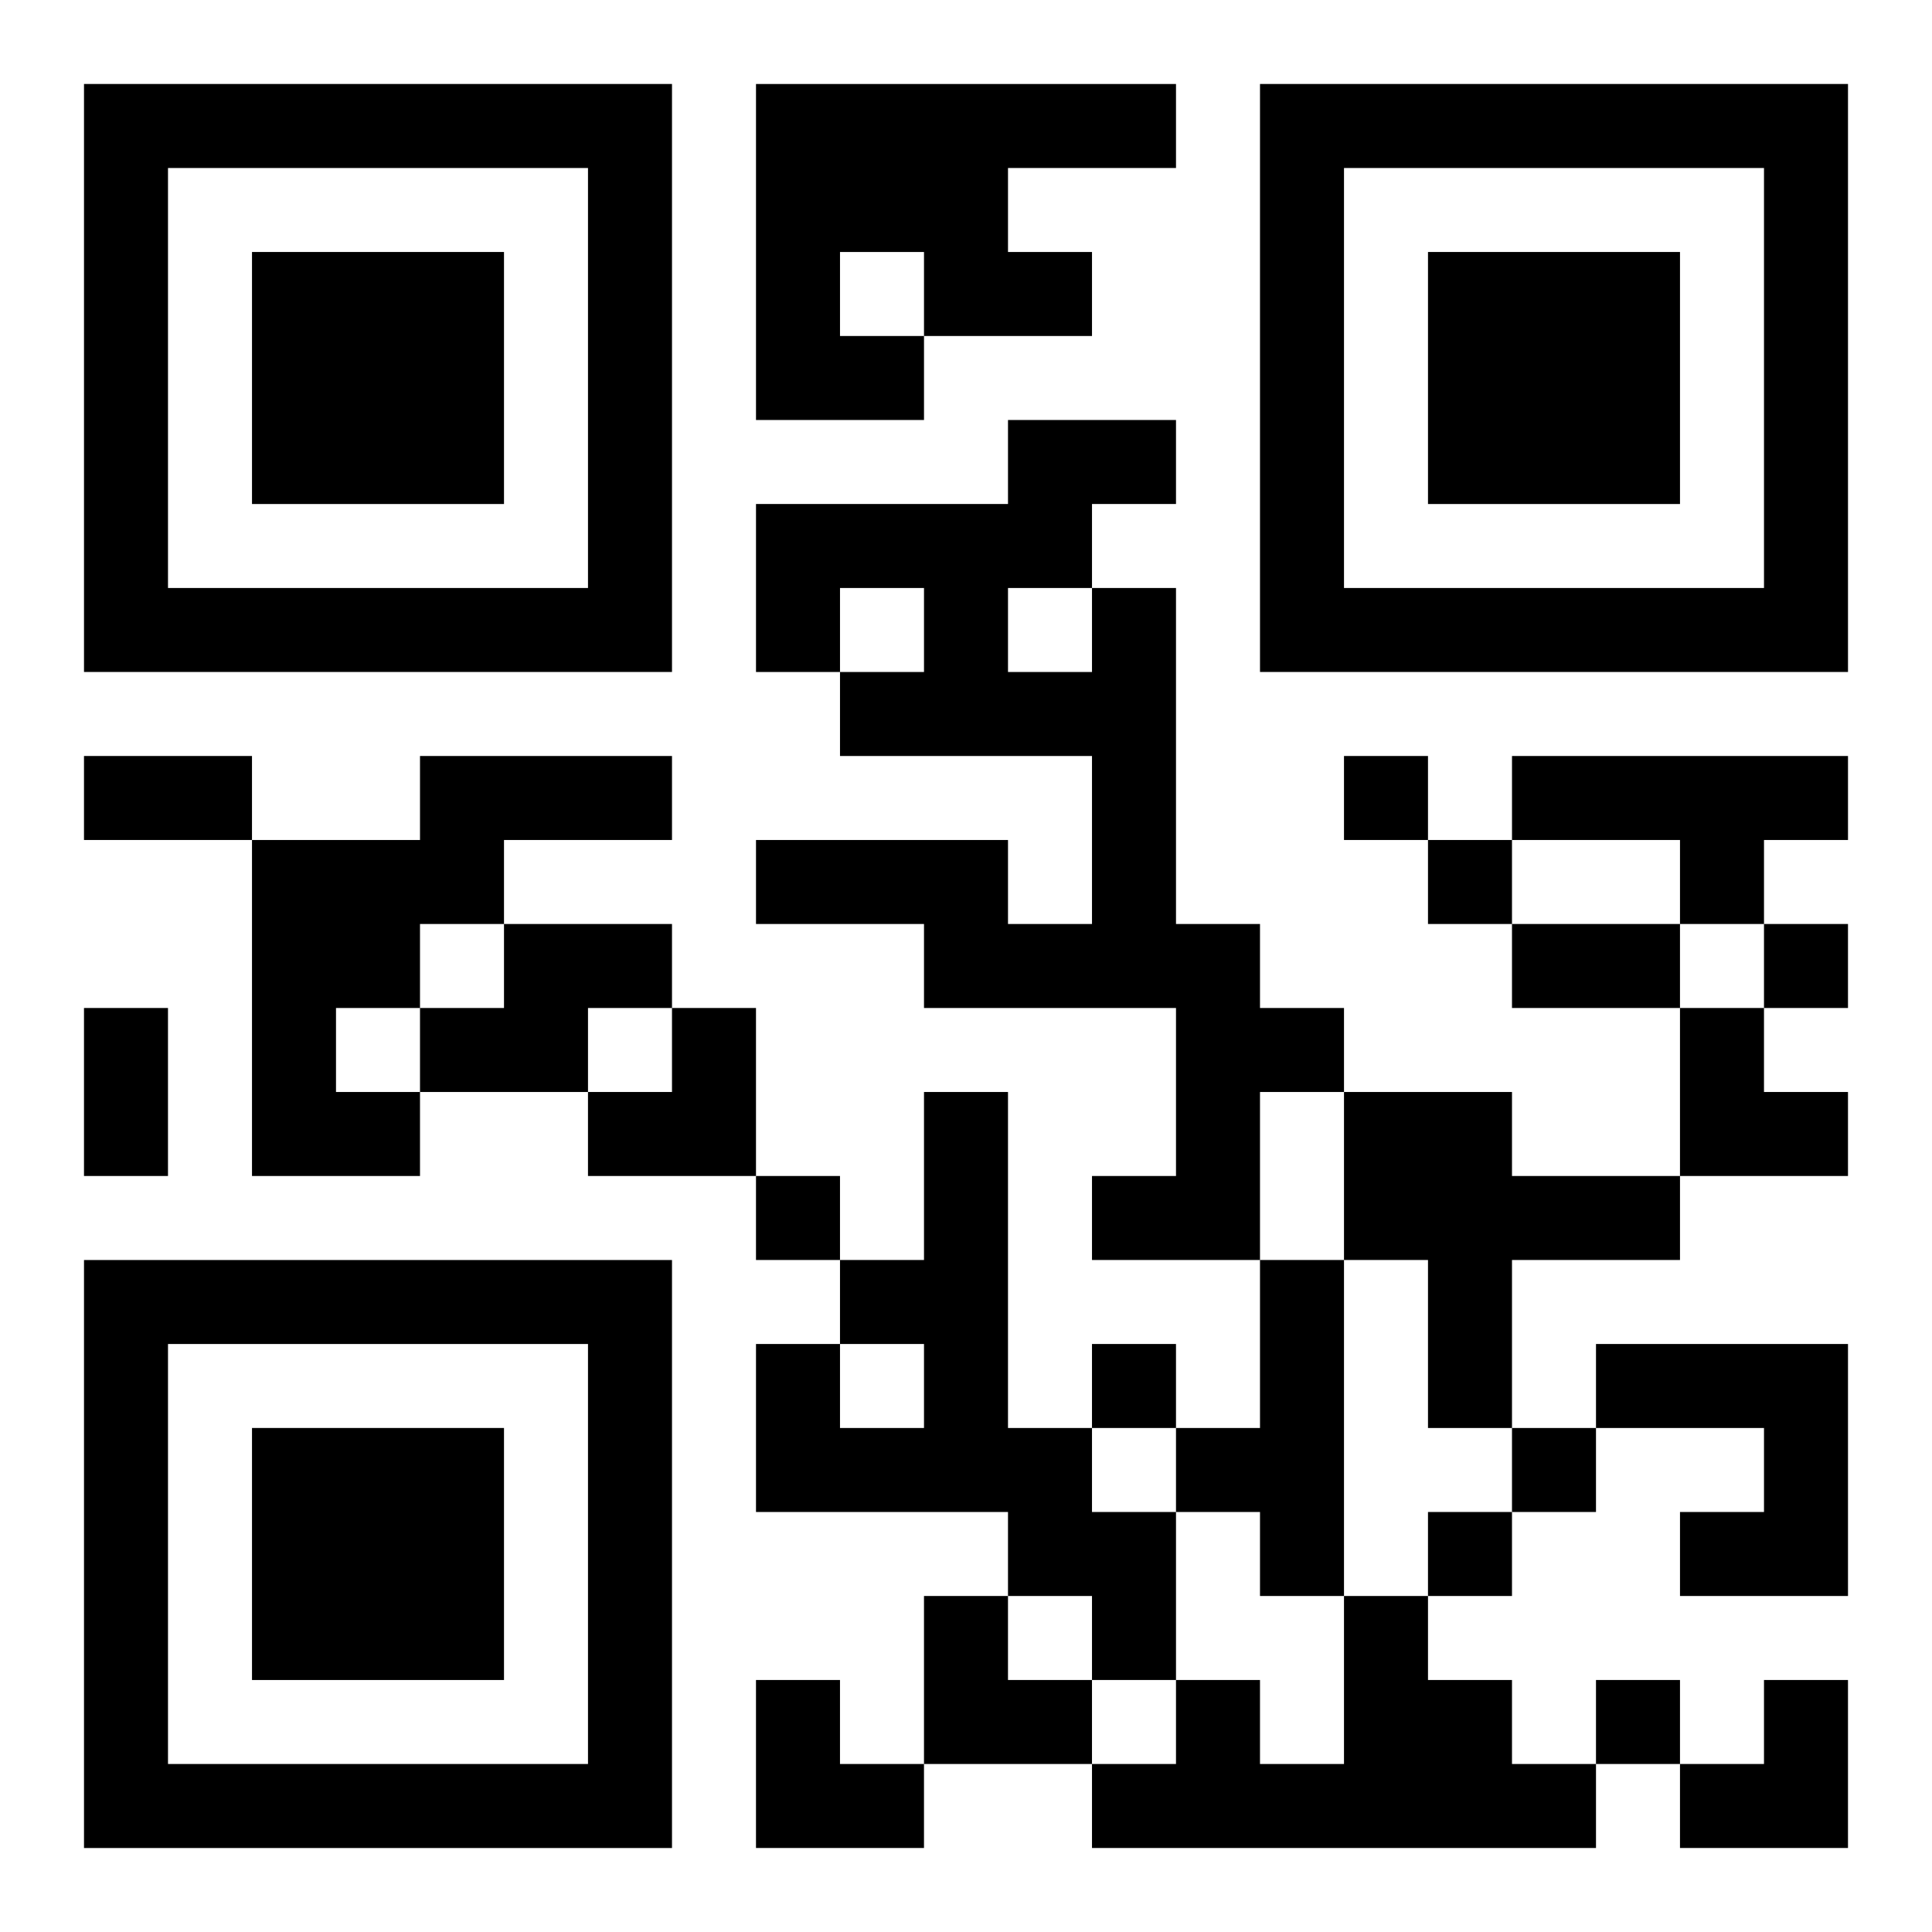
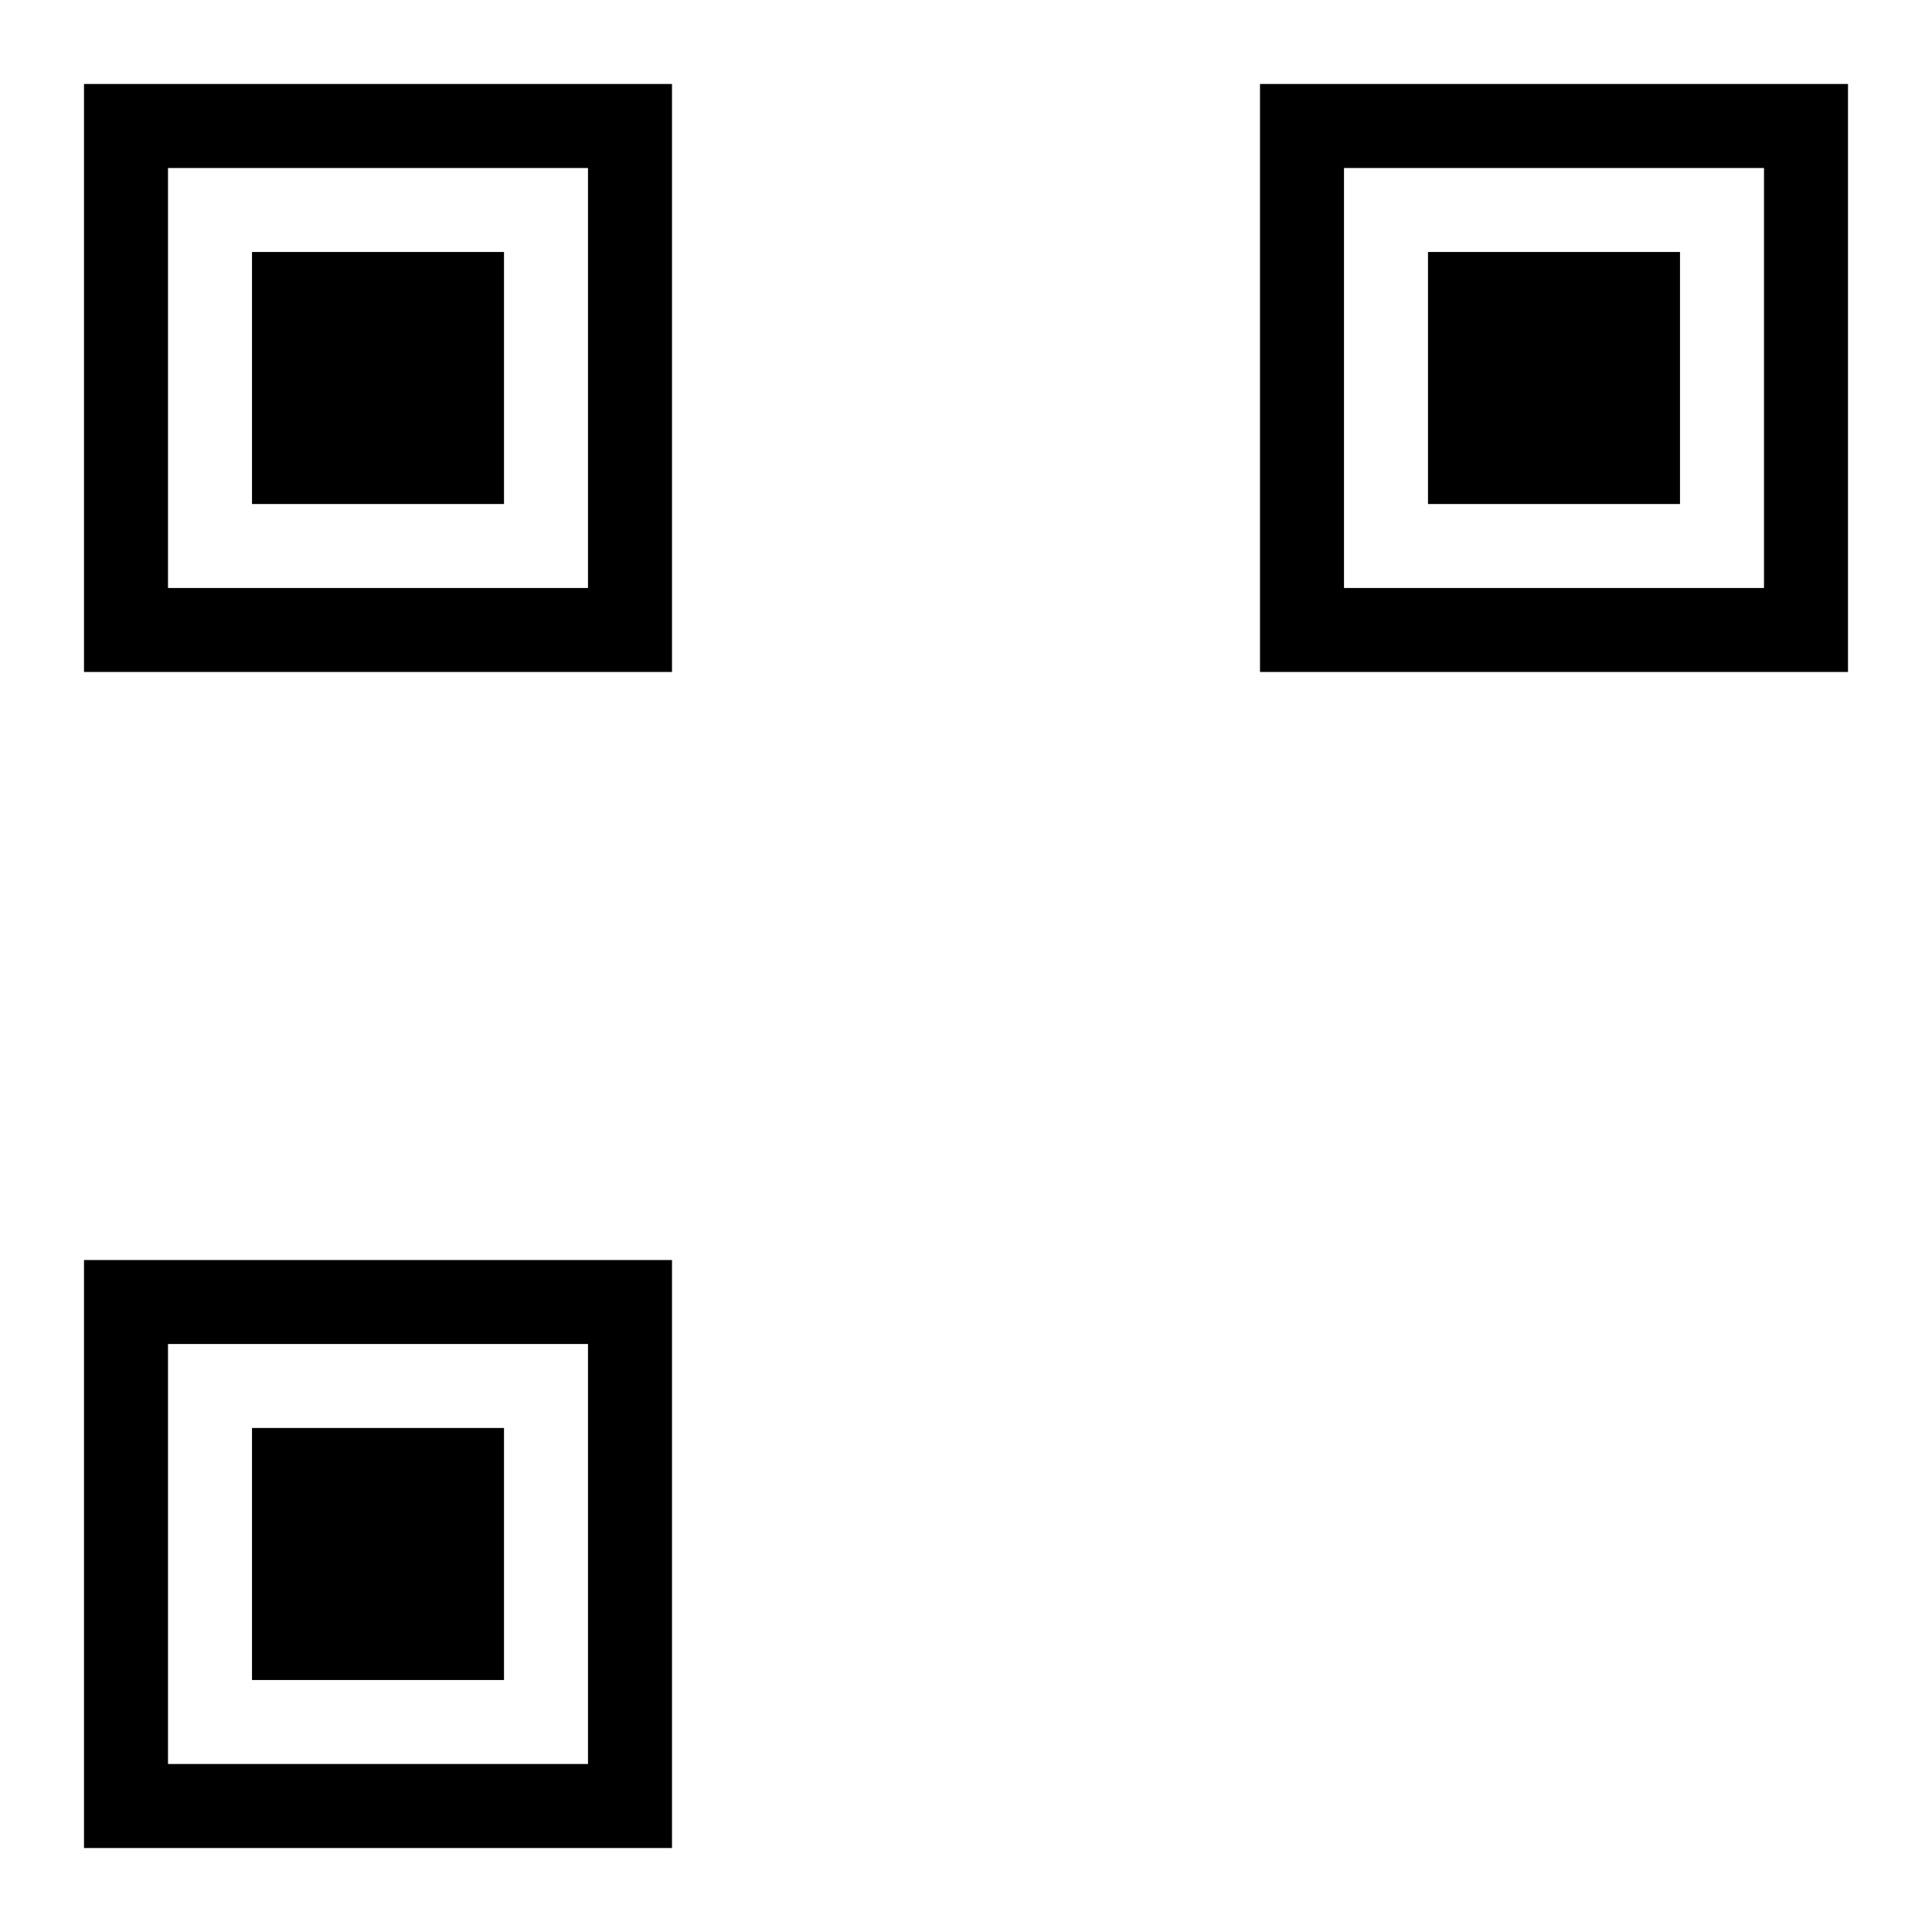
<svg xmlns="http://www.w3.org/2000/svg" xmlns:xlink="http://www.w3.org/1999/xlink" width="250" height="250" baseProfile="full" version="1.1" viewBox="-1 -1 23 23">
  <symbol id="a">
    <path d="m0 7v7h7v-7h-7zm1 1h5v5h-5v-5zm1 1v3h3v-3h-3z" />
  </symbol>
  <use y="-7" xlink:href="#a" />
  <use y="7" xlink:href="#a" />
  <use x="14" y="-7" xlink:href="#a" />
-   <path d="m8 0h5v1h-2v1h1v1h-2v1h-2v-4m1 2v1h1v-1h-1m3 4h1v4h1v1h1v1h-1v2h-2v-1h1v-2h-3v-1h-2v-1h3v1h1v-2h-3v-1h1v-1h-1v1h-1v-2h3v-1h2v1h-1v1m-1 0v1h1v-1h-1m-7 2h3v1h-2v1h-1v1h-1v1h1v1h-2v-4h2v-1m13 0h4v1h-1v1h-1v-1h-2v-1m-12 2h2v1h-1v1h-2v-1h1v-1m5 2h1v4h1v1h1v2h-1v-1h-1v-1h-3v-2h1v1h1v-1h-1v-1h1v-2m5 0h2v1h2v1h-2v2h-1v-2h-1v-2m-1 2h1v4h-1v-1h-1v-1h1v-2m4 1h3v3h-2v-1h1v-1h-2v-1m-3 3h1v1h1v1h1v1h-6v-1h1v-1h1v1h1v-2m0-10v1h1v-1h-1m1 1v1h1v-1h-1m4 1v1h1v-1h-1m-12 3v1h1v-1h-1m4 2v1h1v-1h-1m5 1v1h1v-1h-1m-1 1v1h1v-1h-1m2 2v1h1v-1h-1m-18-11h2v1h-2v-1m17 2h2v1h-2v-1m-17 1h1v2h-1v-2m6 0m1 0h1v2h-2v-1h1zm12 0h1v1h1v1h-2zm-9 7h1v1h1v1h-2zm-2 1h1v1h1v1h-2zm11 0m1 0h1v2h-2v-1h1z" />
</svg>